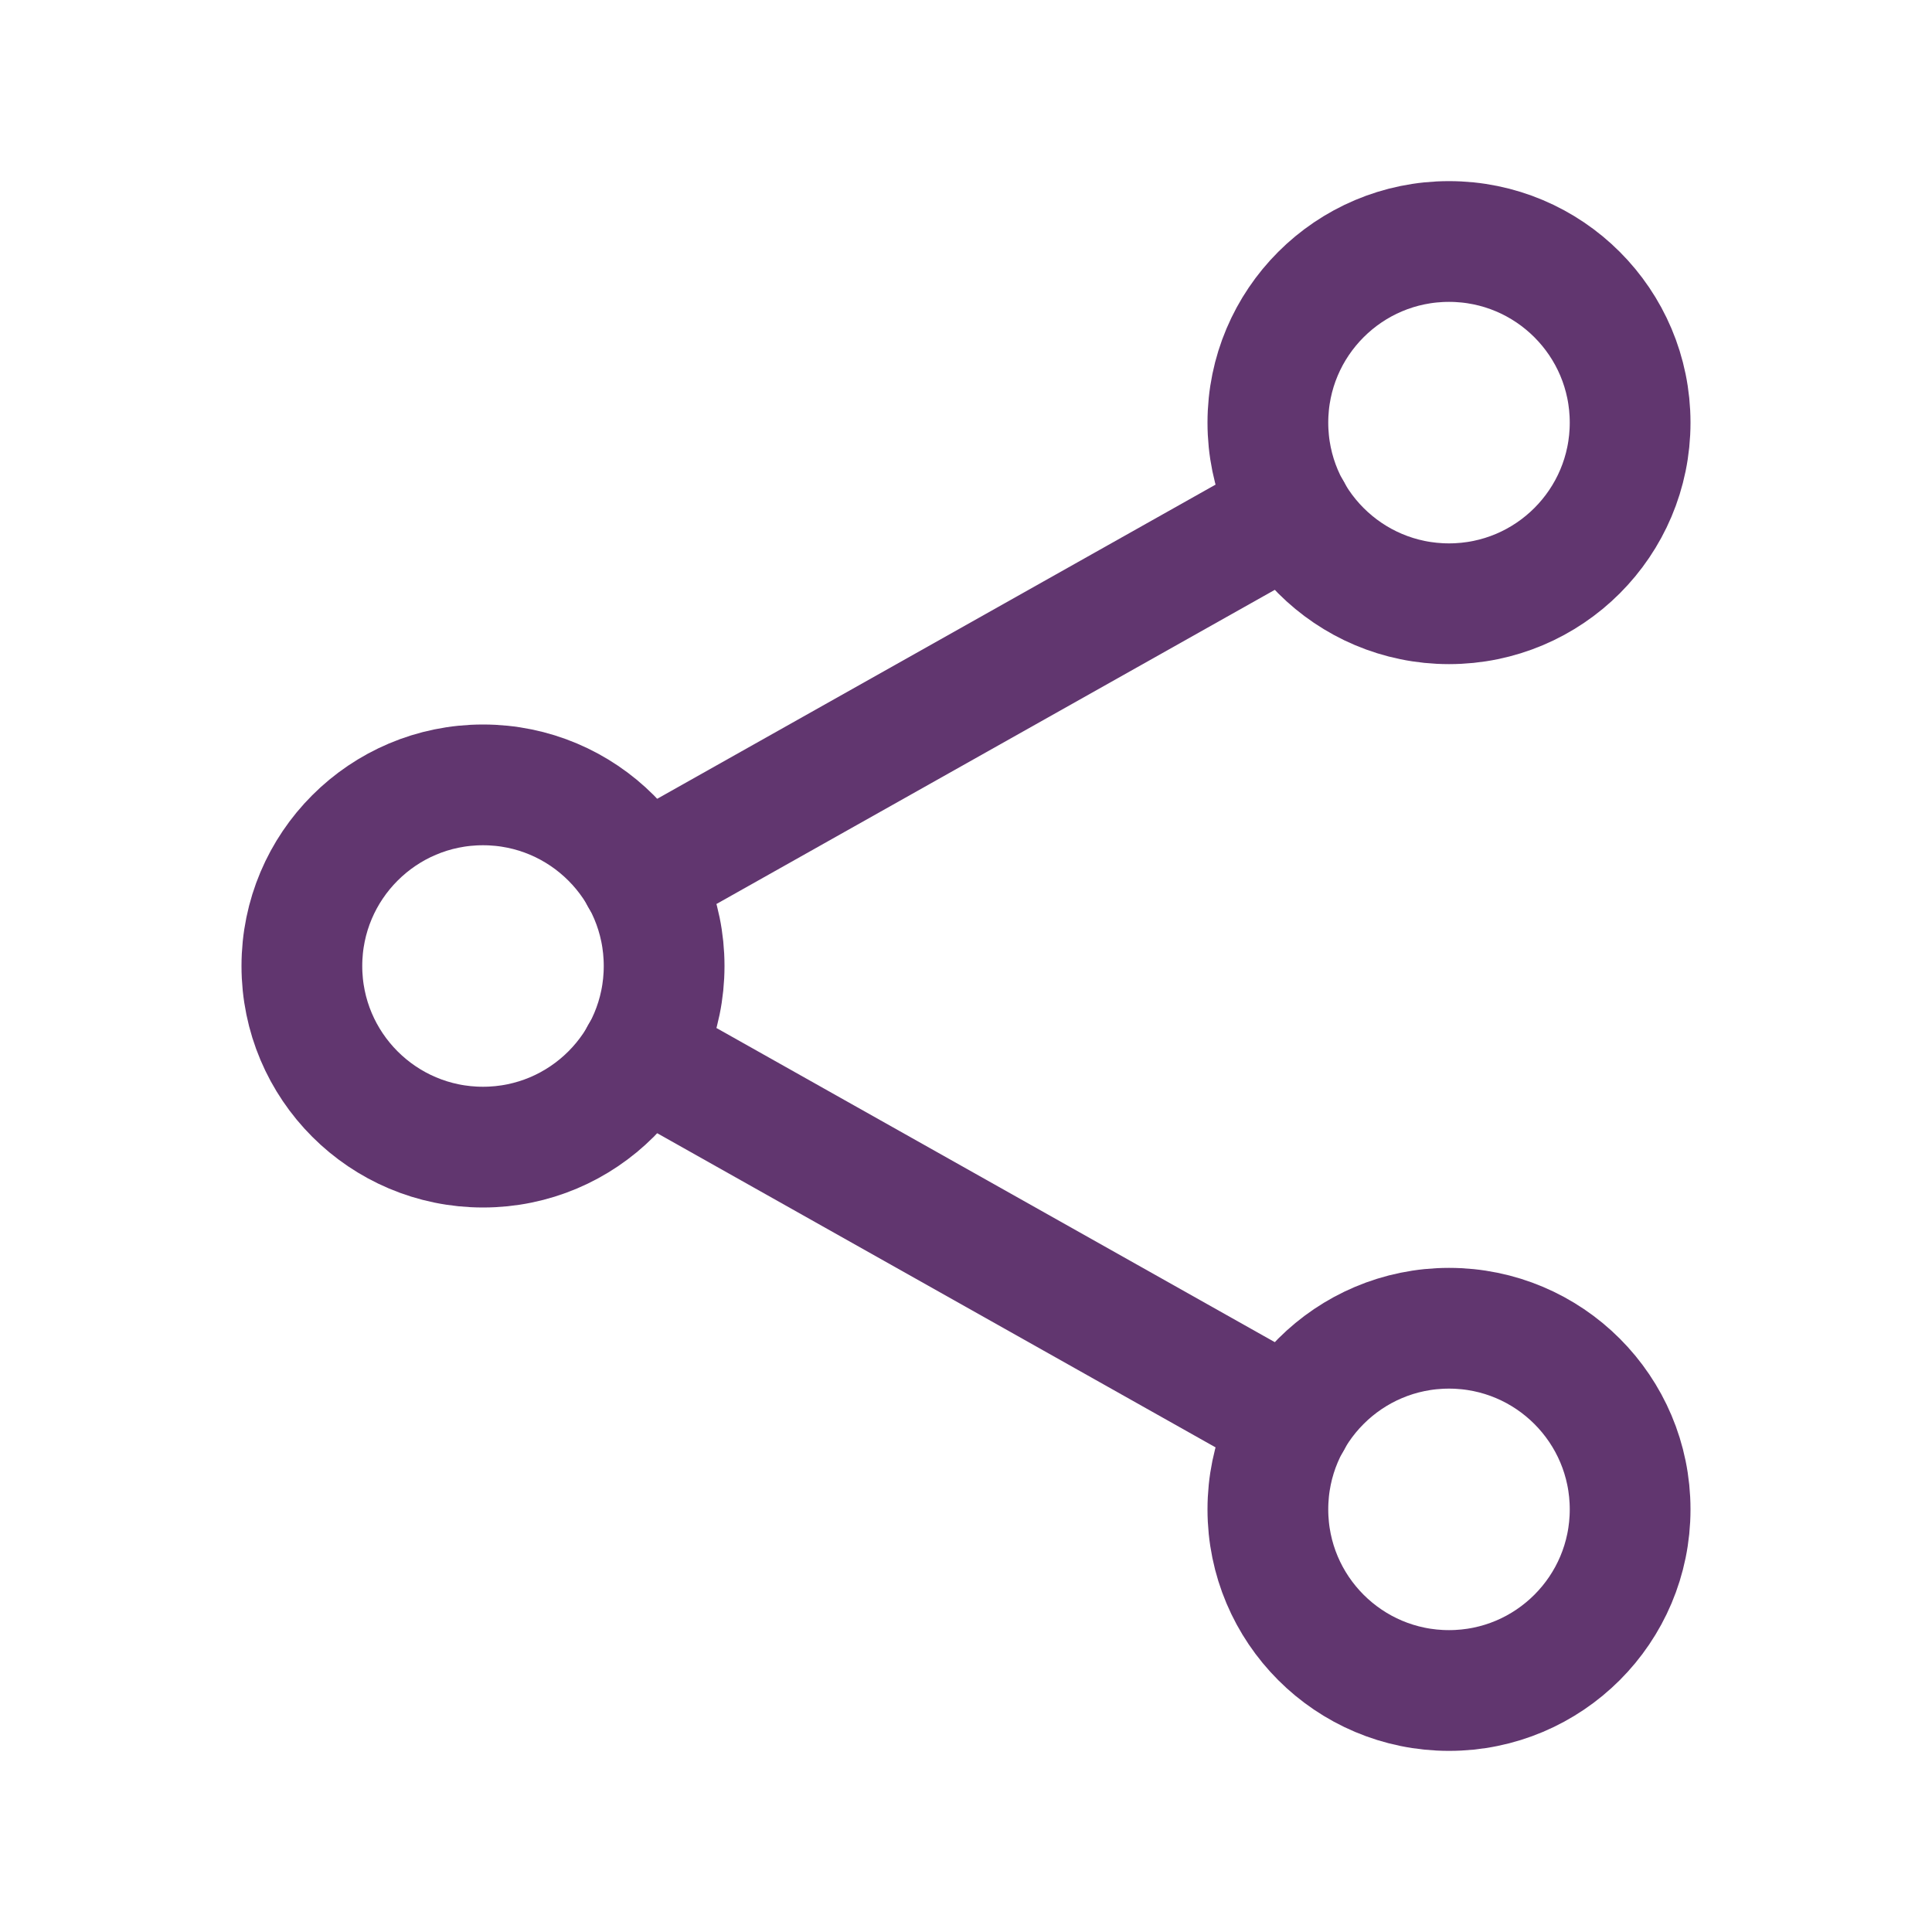
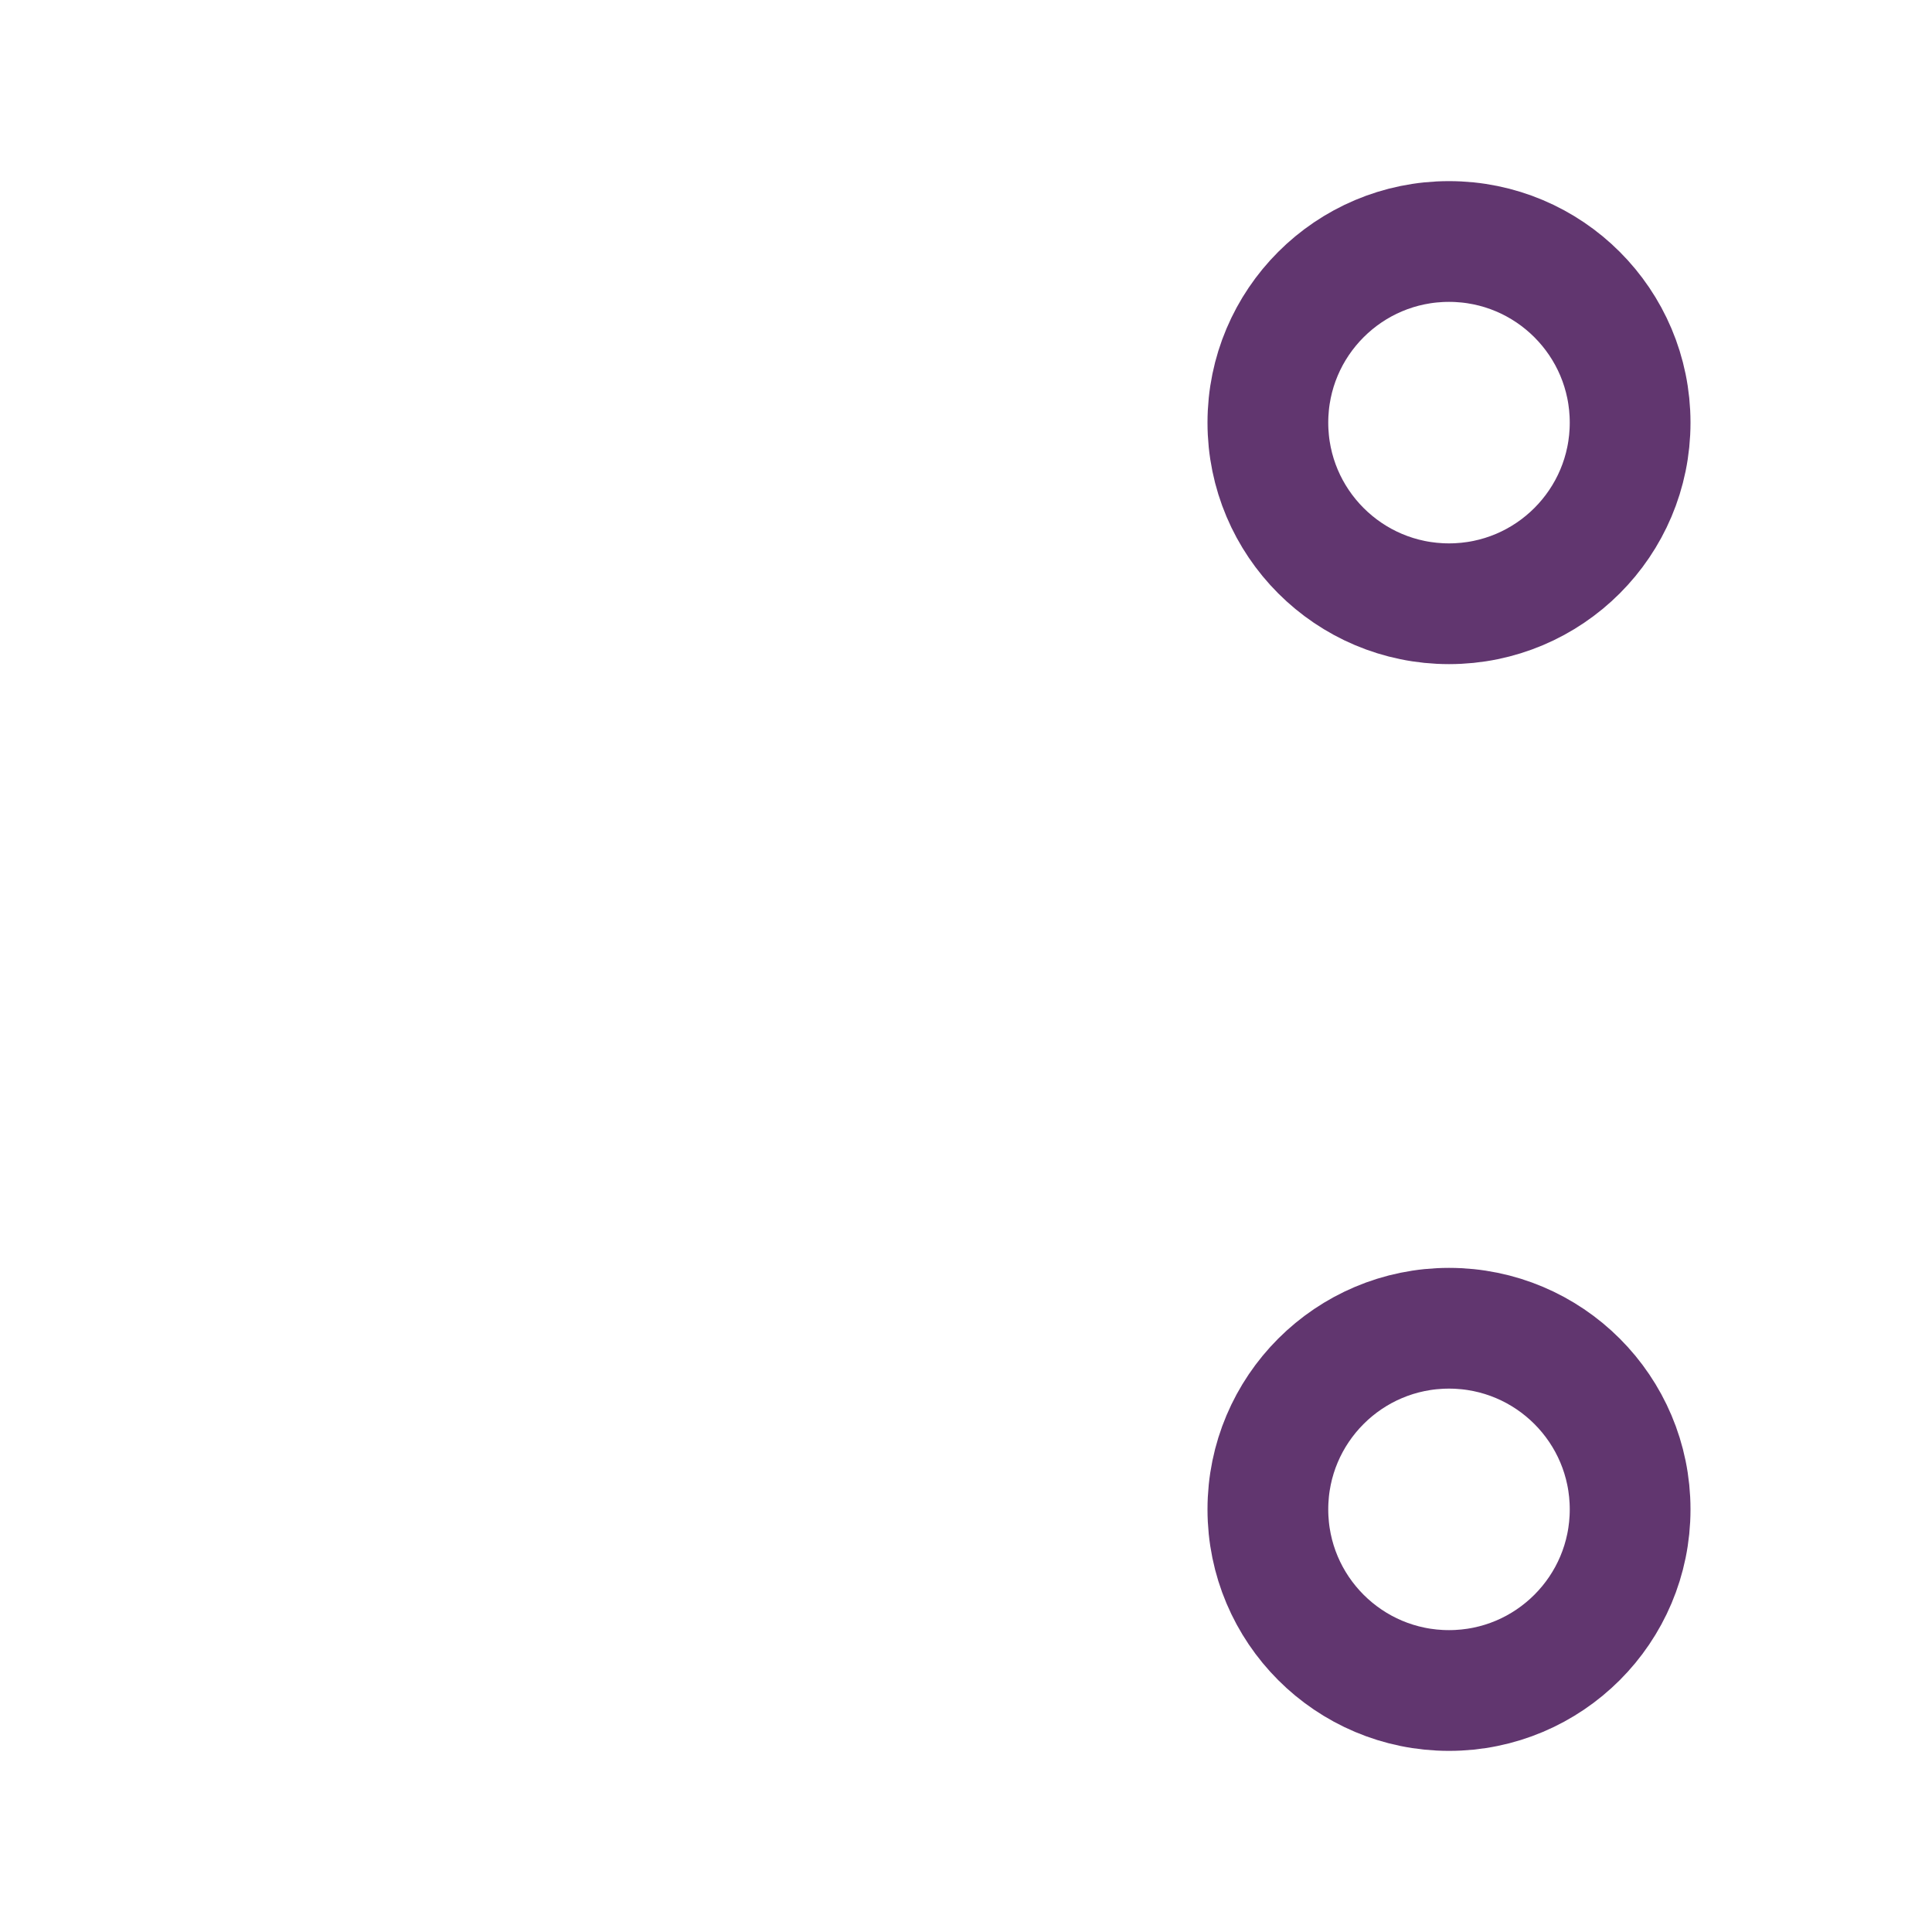
<svg xmlns="http://www.w3.org/2000/svg" version="1.1" id="Layer_1" x="0px" y="0px" viewBox="0 0 512 512" style="enable-background:new 0 0 512 512;" xml:space="preserve">
  <style type="text/css"> .st0{fill:none;stroke:#61366F;stroke-width:32;stroke-linecap:round;stroke-linejoin:round;} </style>
-   <circle class="st0" cx="128" cy="256" r="48" />
  <circle class="st0" cx="384" cy="112" r="48" />
  <circle class="st0" cx="384" cy="400" r="48" />
-   <line class="st0" x1="169.8" y1="279.5" x2="342.2" y2="376.5" />
-   <line class="st0" x1="342.2" y1="135.5" x2="169.8" y2="232.5" />
</svg>